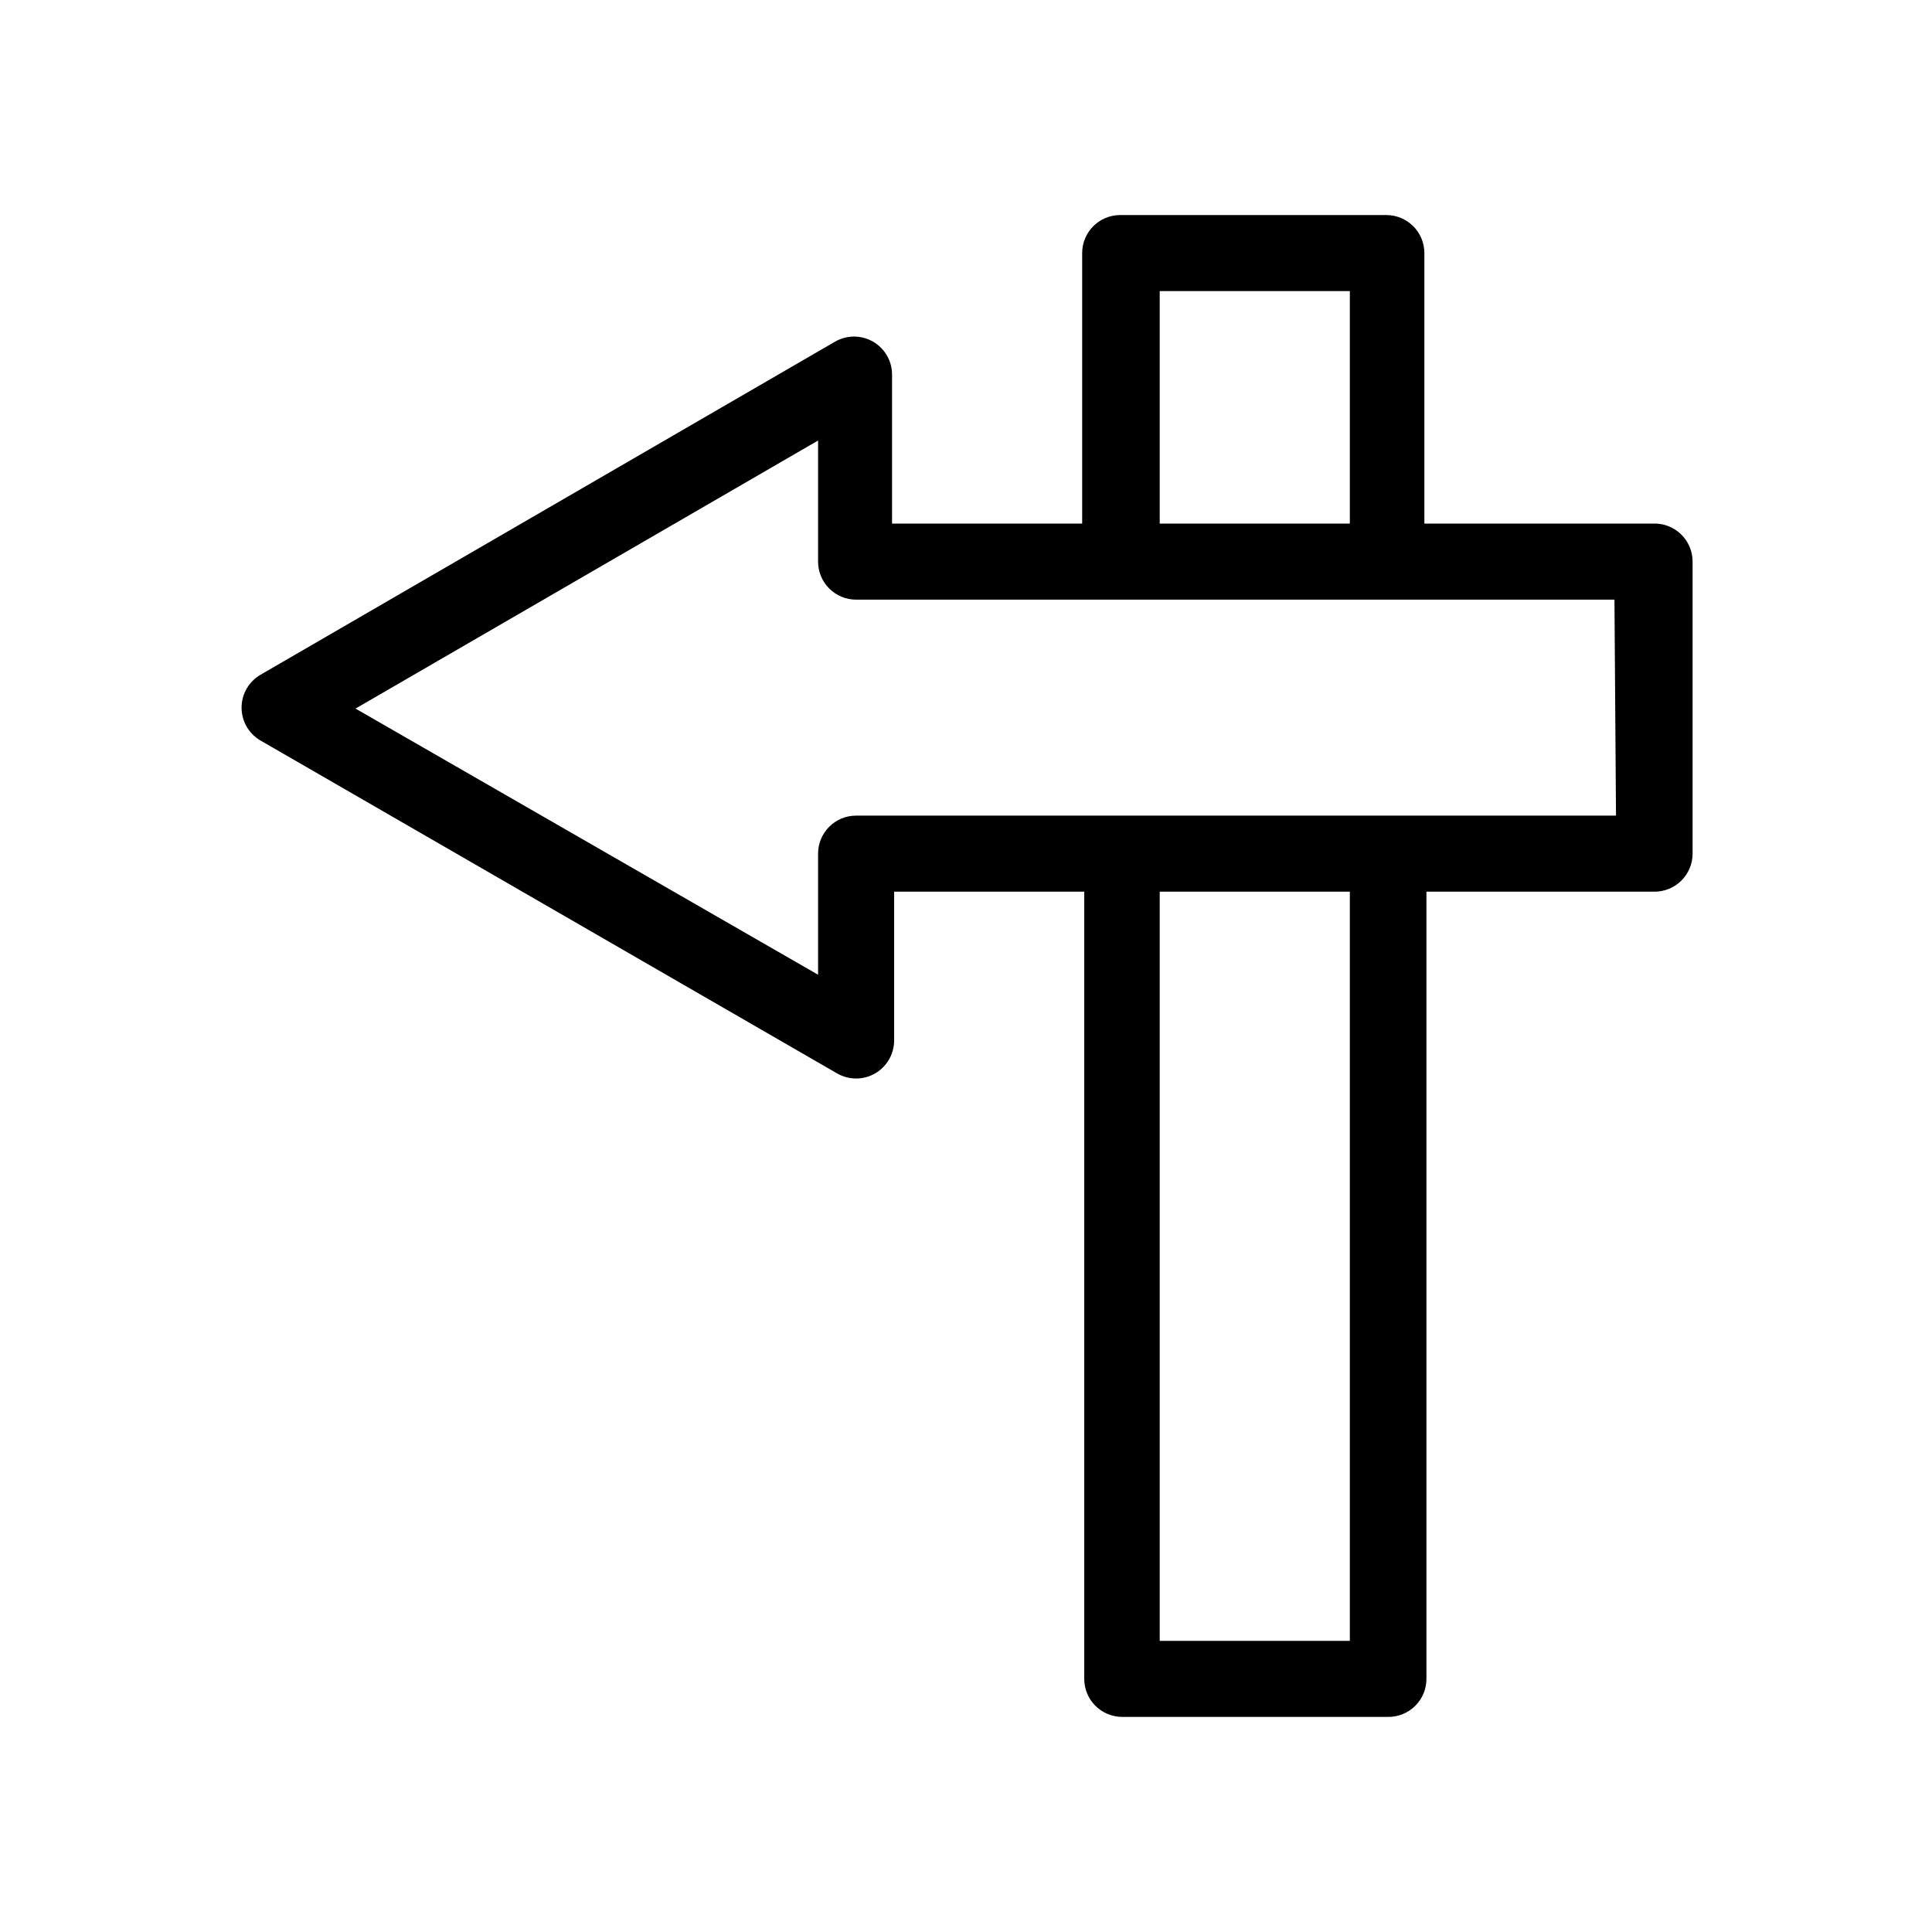
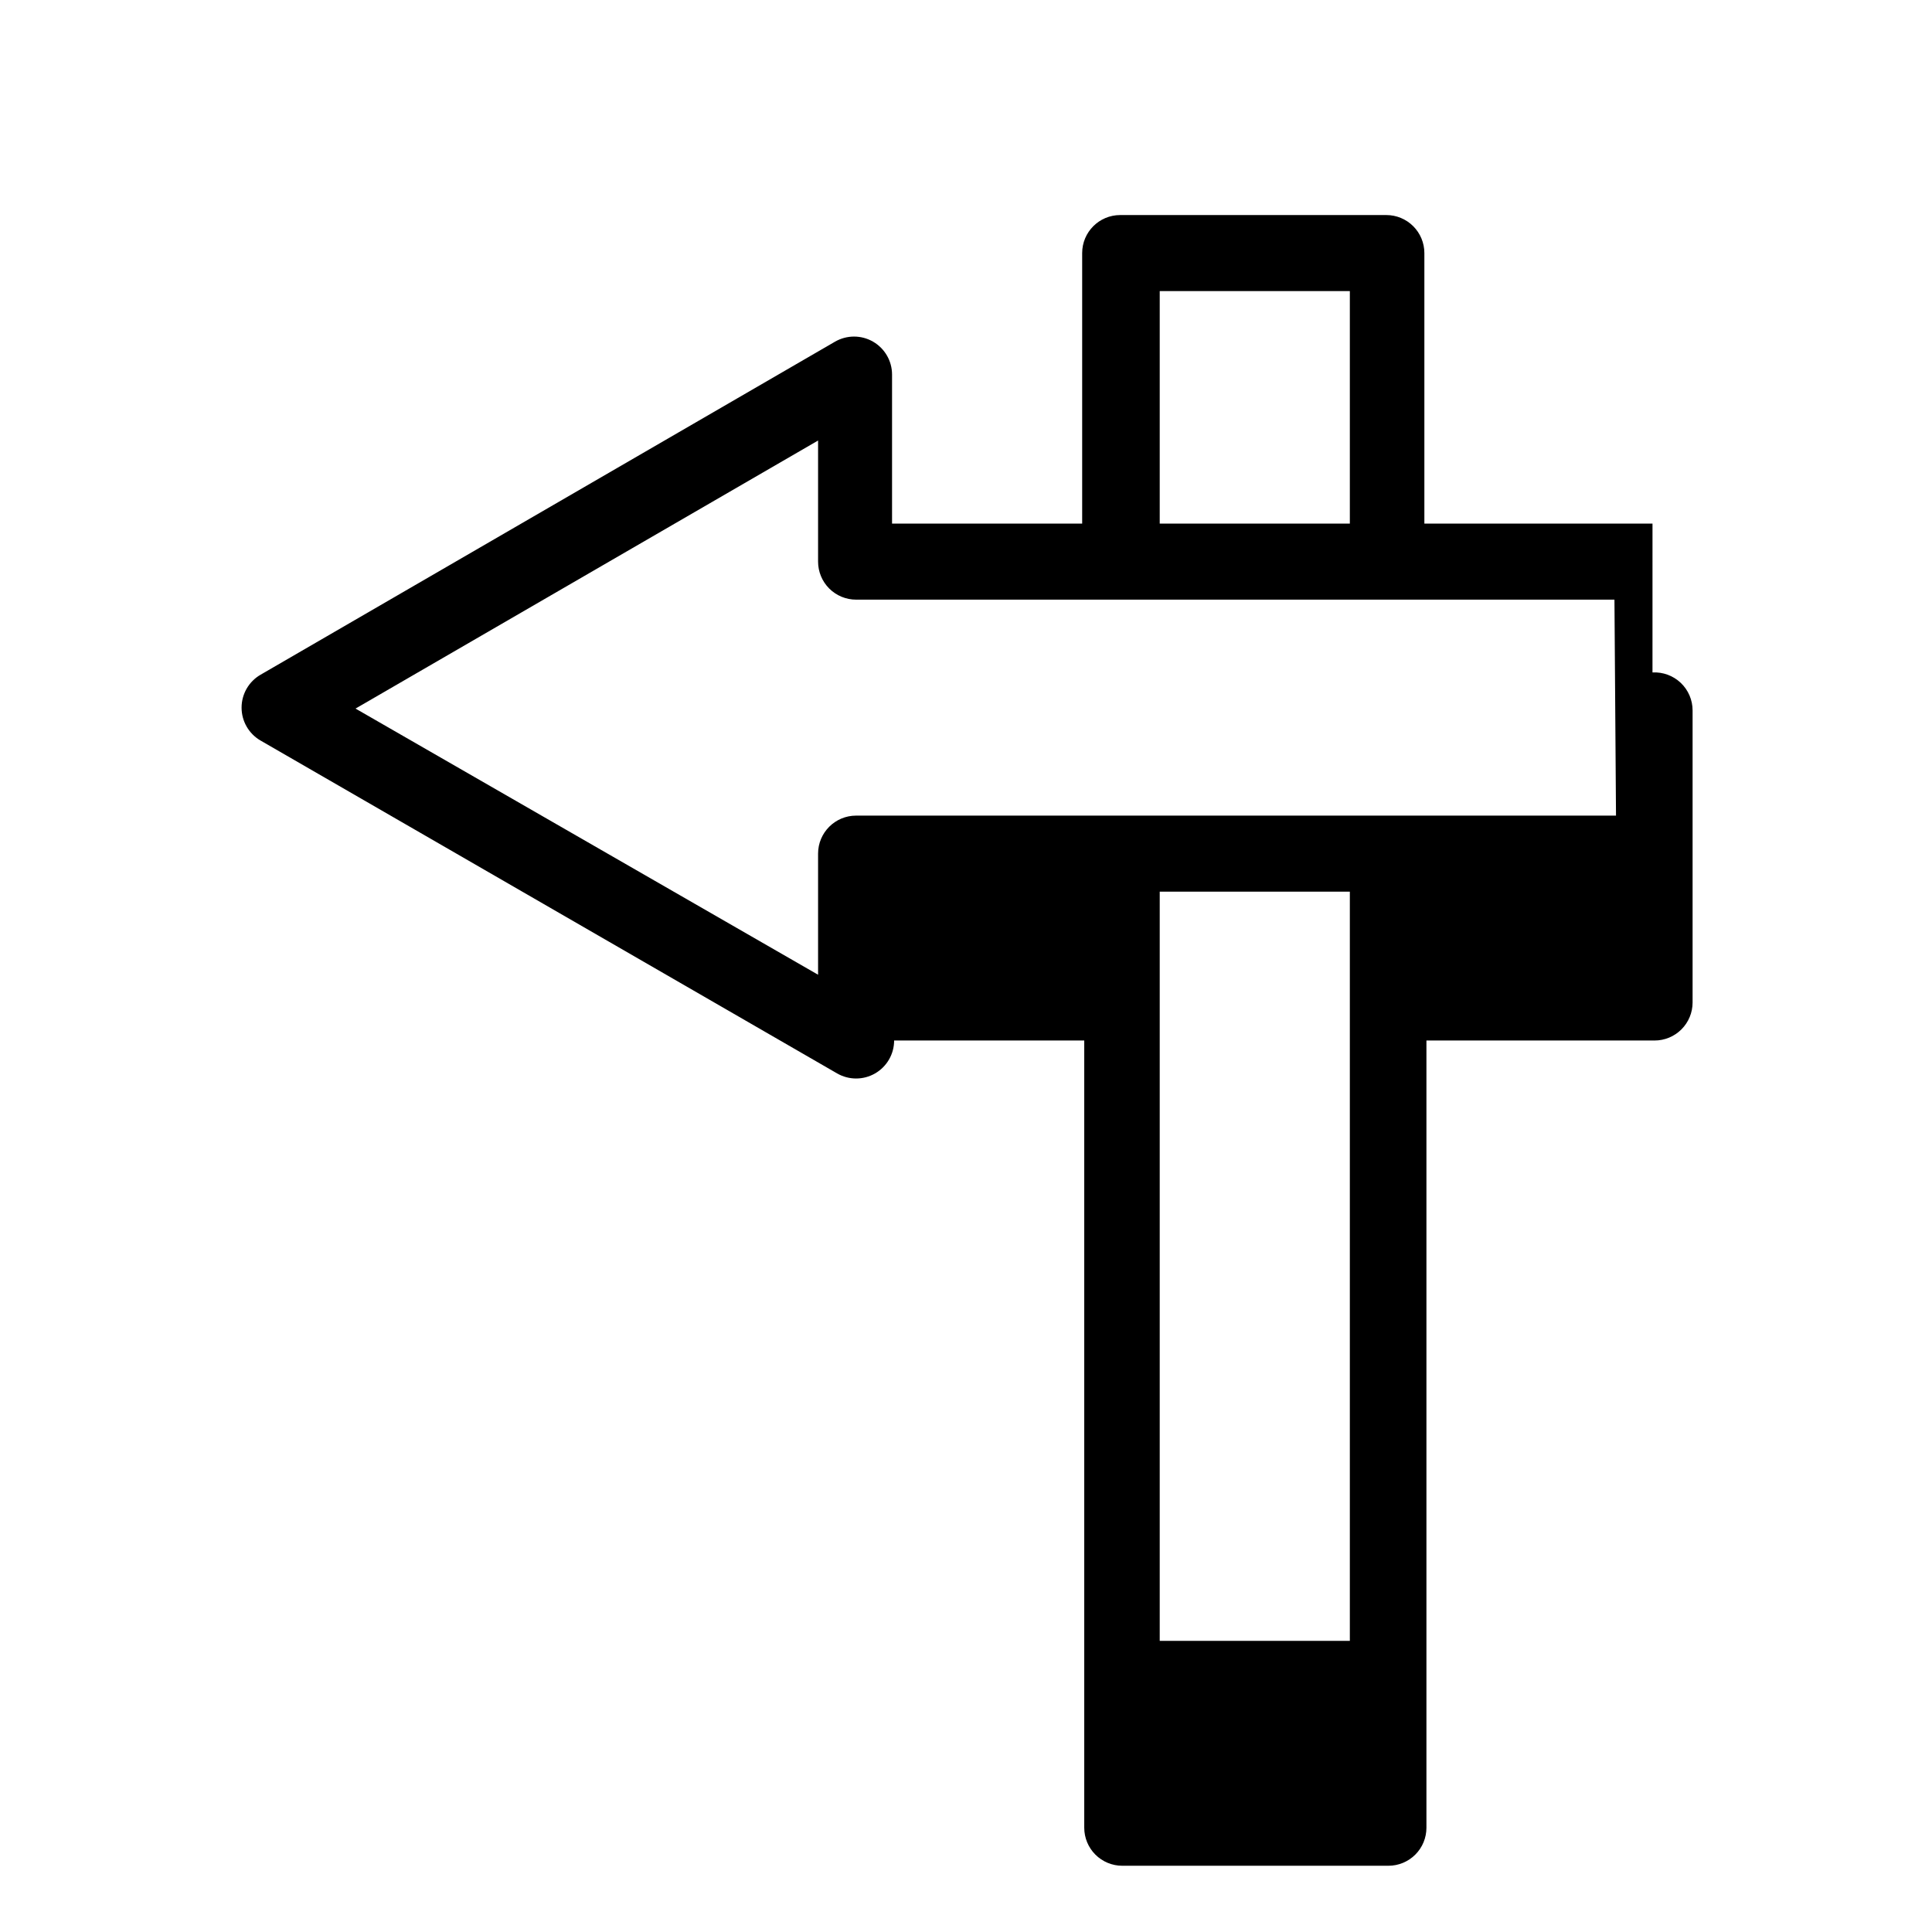
<svg xmlns="http://www.w3.org/2000/svg" fill="#000000" width="800px" height="800px" version="1.1" viewBox="144 144 512 512">
-   <path d="m581.93 282.76h-60.457v-71.691c0-2.672-1.062-5.234-2.953-7.125-1.891-1.891-4.453-2.953-7.125-2.953h-70.535 0.004c-5.566 0-10.078 4.512-10.078 10.078v71.691h-50.383v-39.5c0-3.598-1.922-6.918-5.039-8.719-3.117-1.797-6.957-1.793-10.074 0.004l-152.25 88.27c-3.109 1.801-5.019 5.121-5.019 8.715s1.91 6.914 5.019 8.715l152.8 88.219c3.117 1.797 6.957 1.801 10.07 0 3.117-1.797 5.039-5.117 5.043-8.719v-39.445h50.383v208.62c0 2.672 1.062 5.238 2.949 7.125 1.891 1.891 4.453 2.953 7.125 2.953h70.535c2.672 0 5.234-1.062 7.125-2.953 1.891-1.887 2.949-4.453 2.949-7.125v-208.62h60.457c2.676 0 5.238-1.062 7.125-2.953 1.891-1.891 2.953-4.453 2.953-7.125v-77.383c0.004-2.773-1.133-5.422-3.144-7.328-2.012-1.906-4.719-2.902-7.484-2.75zm-130.59-61.617h50.383v61.617h-50.383zm50.383 357.7h-50.383v-198.55h50.383zm70.535-218.7-201.38 0.004c-5.566 0-10.078 4.512-10.078 10.074v32.094l-122.58-70.535 122.58-71.035v32.094c0 2.672 1.062 5.234 2.953 7.125 1.891 1.887 4.453 2.949 7.125 2.949h200.97z" />
+   <path d="m581.93 282.76h-60.457v-71.691c0-2.672-1.062-5.234-2.953-7.125-1.891-1.891-4.453-2.953-7.125-2.953h-70.535 0.004c-5.566 0-10.078 4.512-10.078 10.078v71.691h-50.383v-39.5c0-3.598-1.922-6.918-5.039-8.719-3.117-1.797-6.957-1.793-10.074 0.004l-152.25 88.27c-3.109 1.801-5.019 5.121-5.019 8.715s1.91 6.914 5.019 8.715l152.8 88.219c3.117 1.797 6.957 1.801 10.07 0 3.117-1.797 5.039-5.117 5.043-8.719h50.383v208.62c0 2.672 1.062 5.238 2.949 7.125 1.891 1.891 4.453 2.953 7.125 2.953h70.535c2.672 0 5.234-1.062 7.125-2.953 1.891-1.887 2.949-4.453 2.949-7.125v-208.62h60.457c2.676 0 5.238-1.062 7.125-2.953 1.891-1.891 2.953-4.453 2.953-7.125v-77.383c0.004-2.773-1.133-5.422-3.144-7.328-2.012-1.906-4.719-2.902-7.484-2.75zm-130.59-61.617h50.383v61.617h-50.383zm50.383 357.7h-50.383v-198.55h50.383zm70.535-218.7-201.38 0.004c-5.566 0-10.078 4.512-10.078 10.074v32.094l-122.58-70.535 122.58-71.035v32.094c0 2.672 1.062 5.234 2.953 7.125 1.891 1.887 4.453 2.949 7.125 2.949h200.97z" />
</svg>